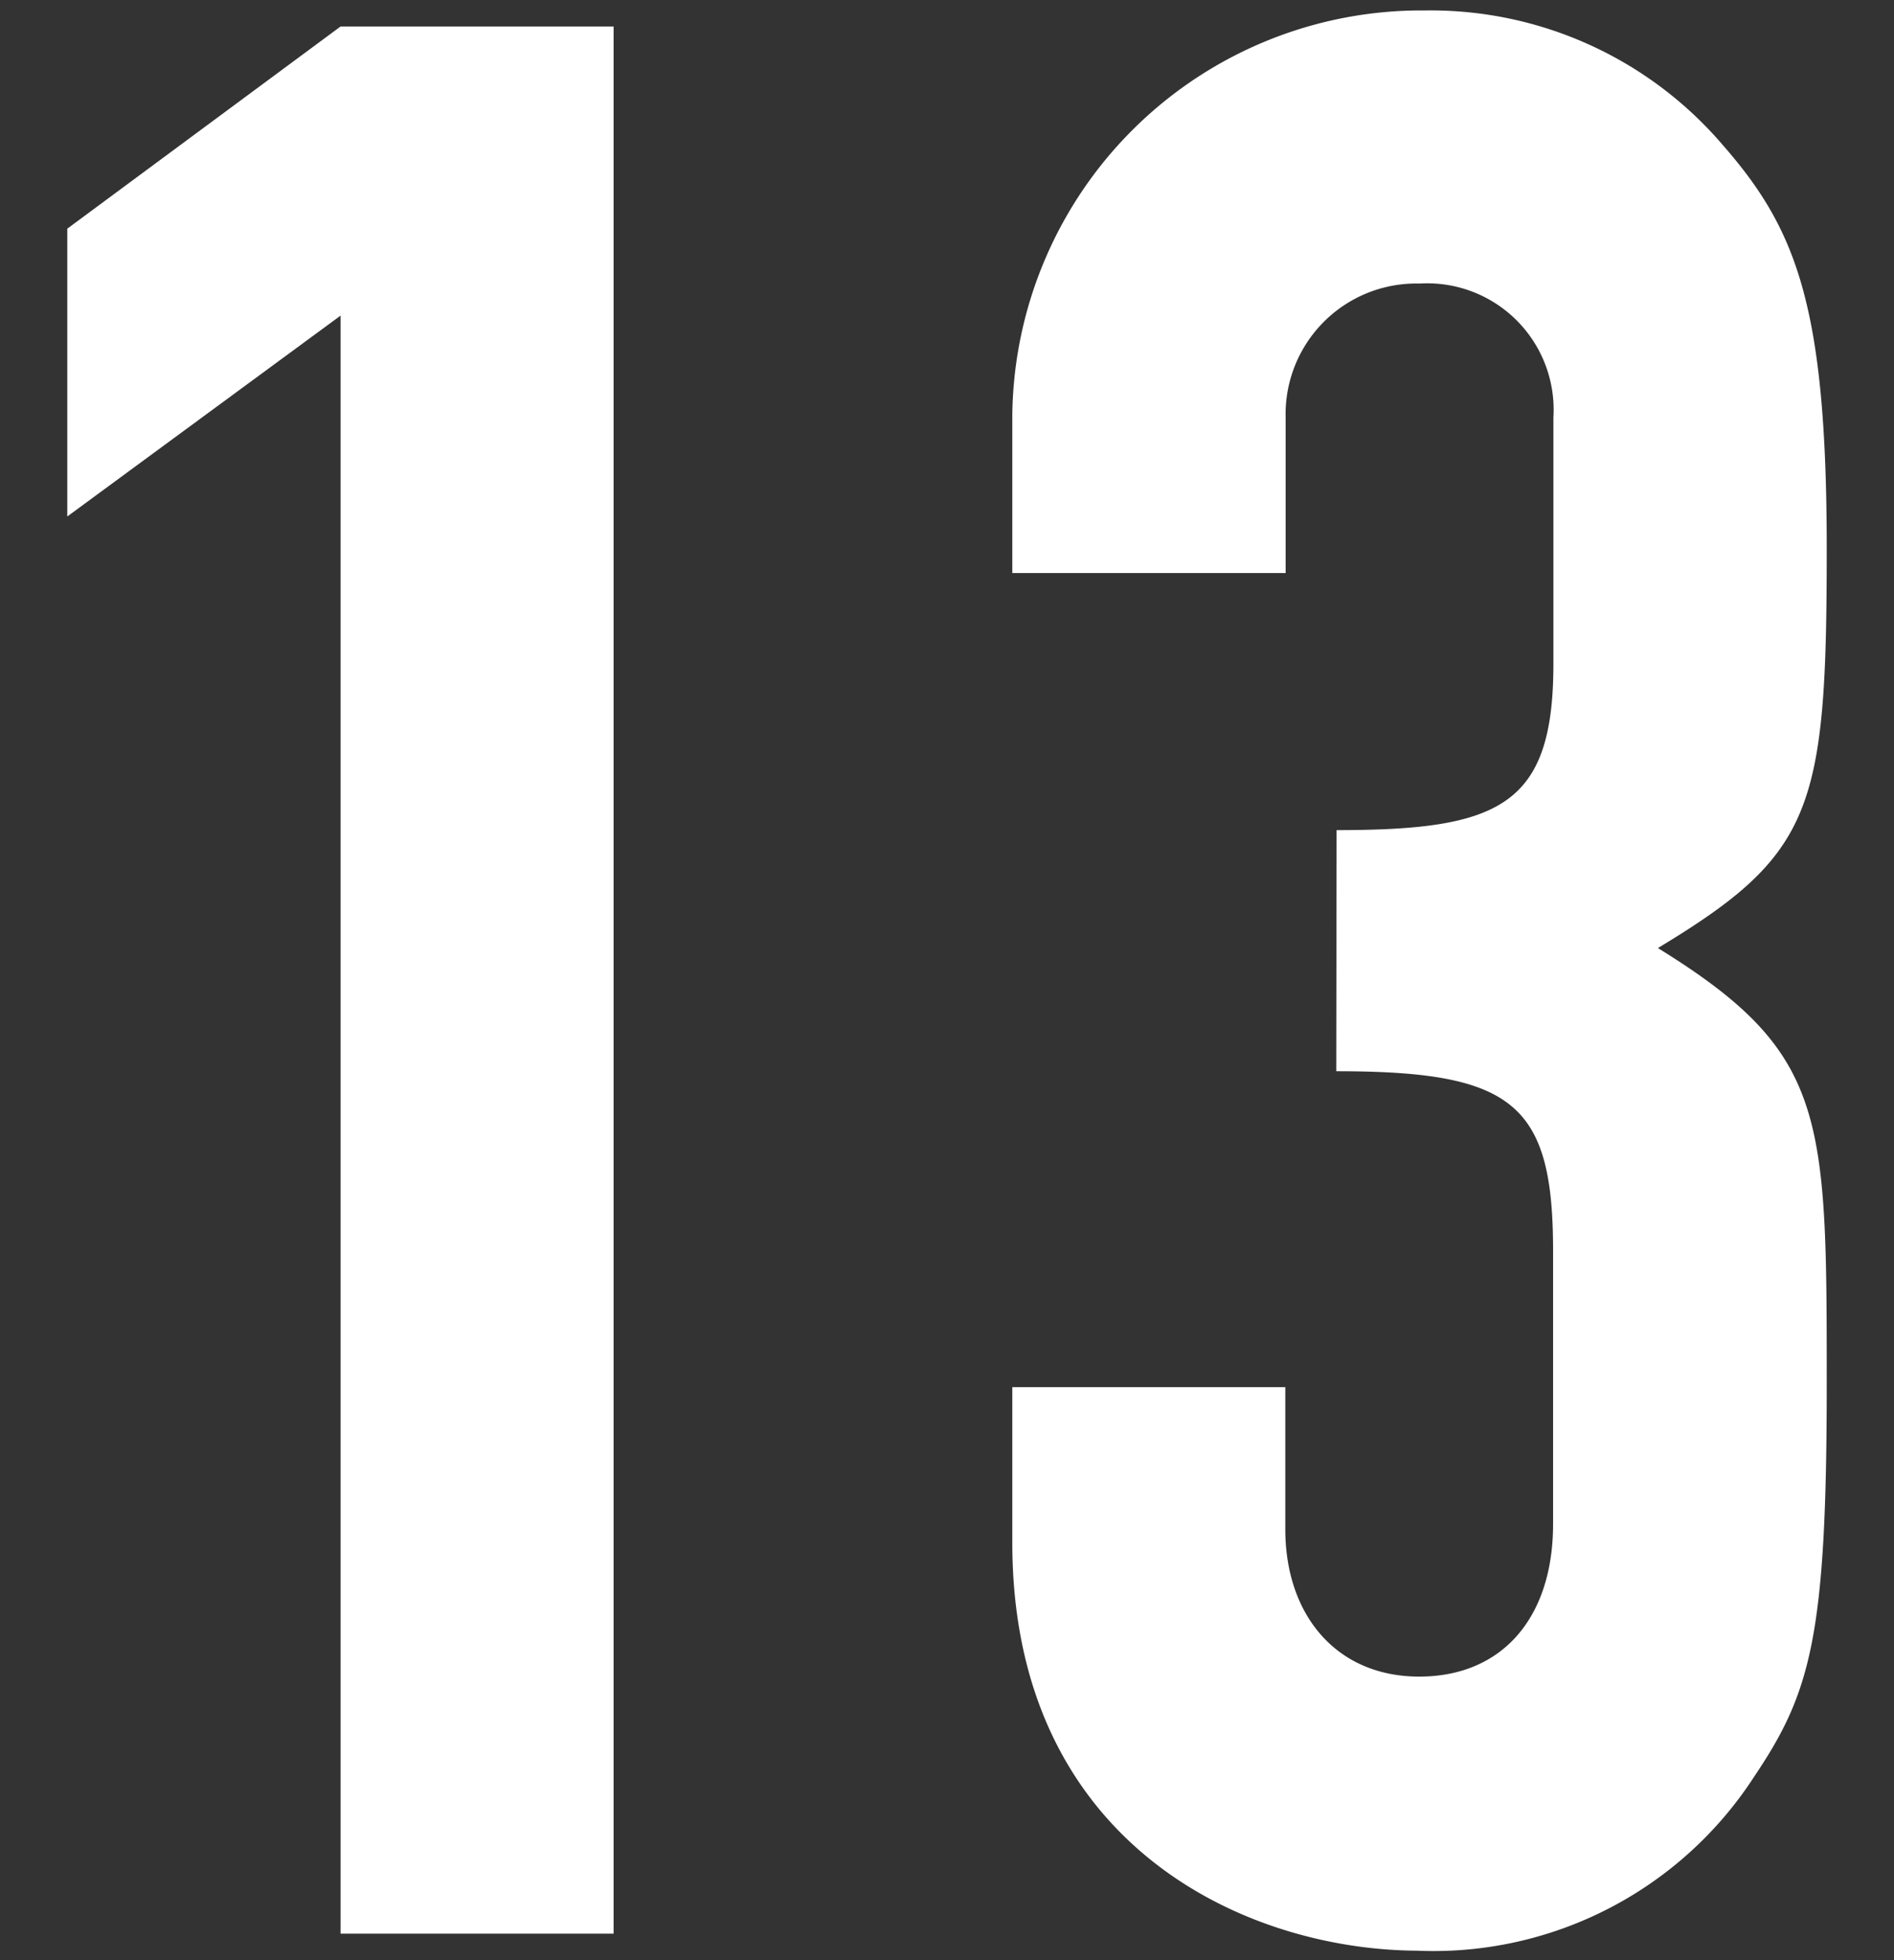
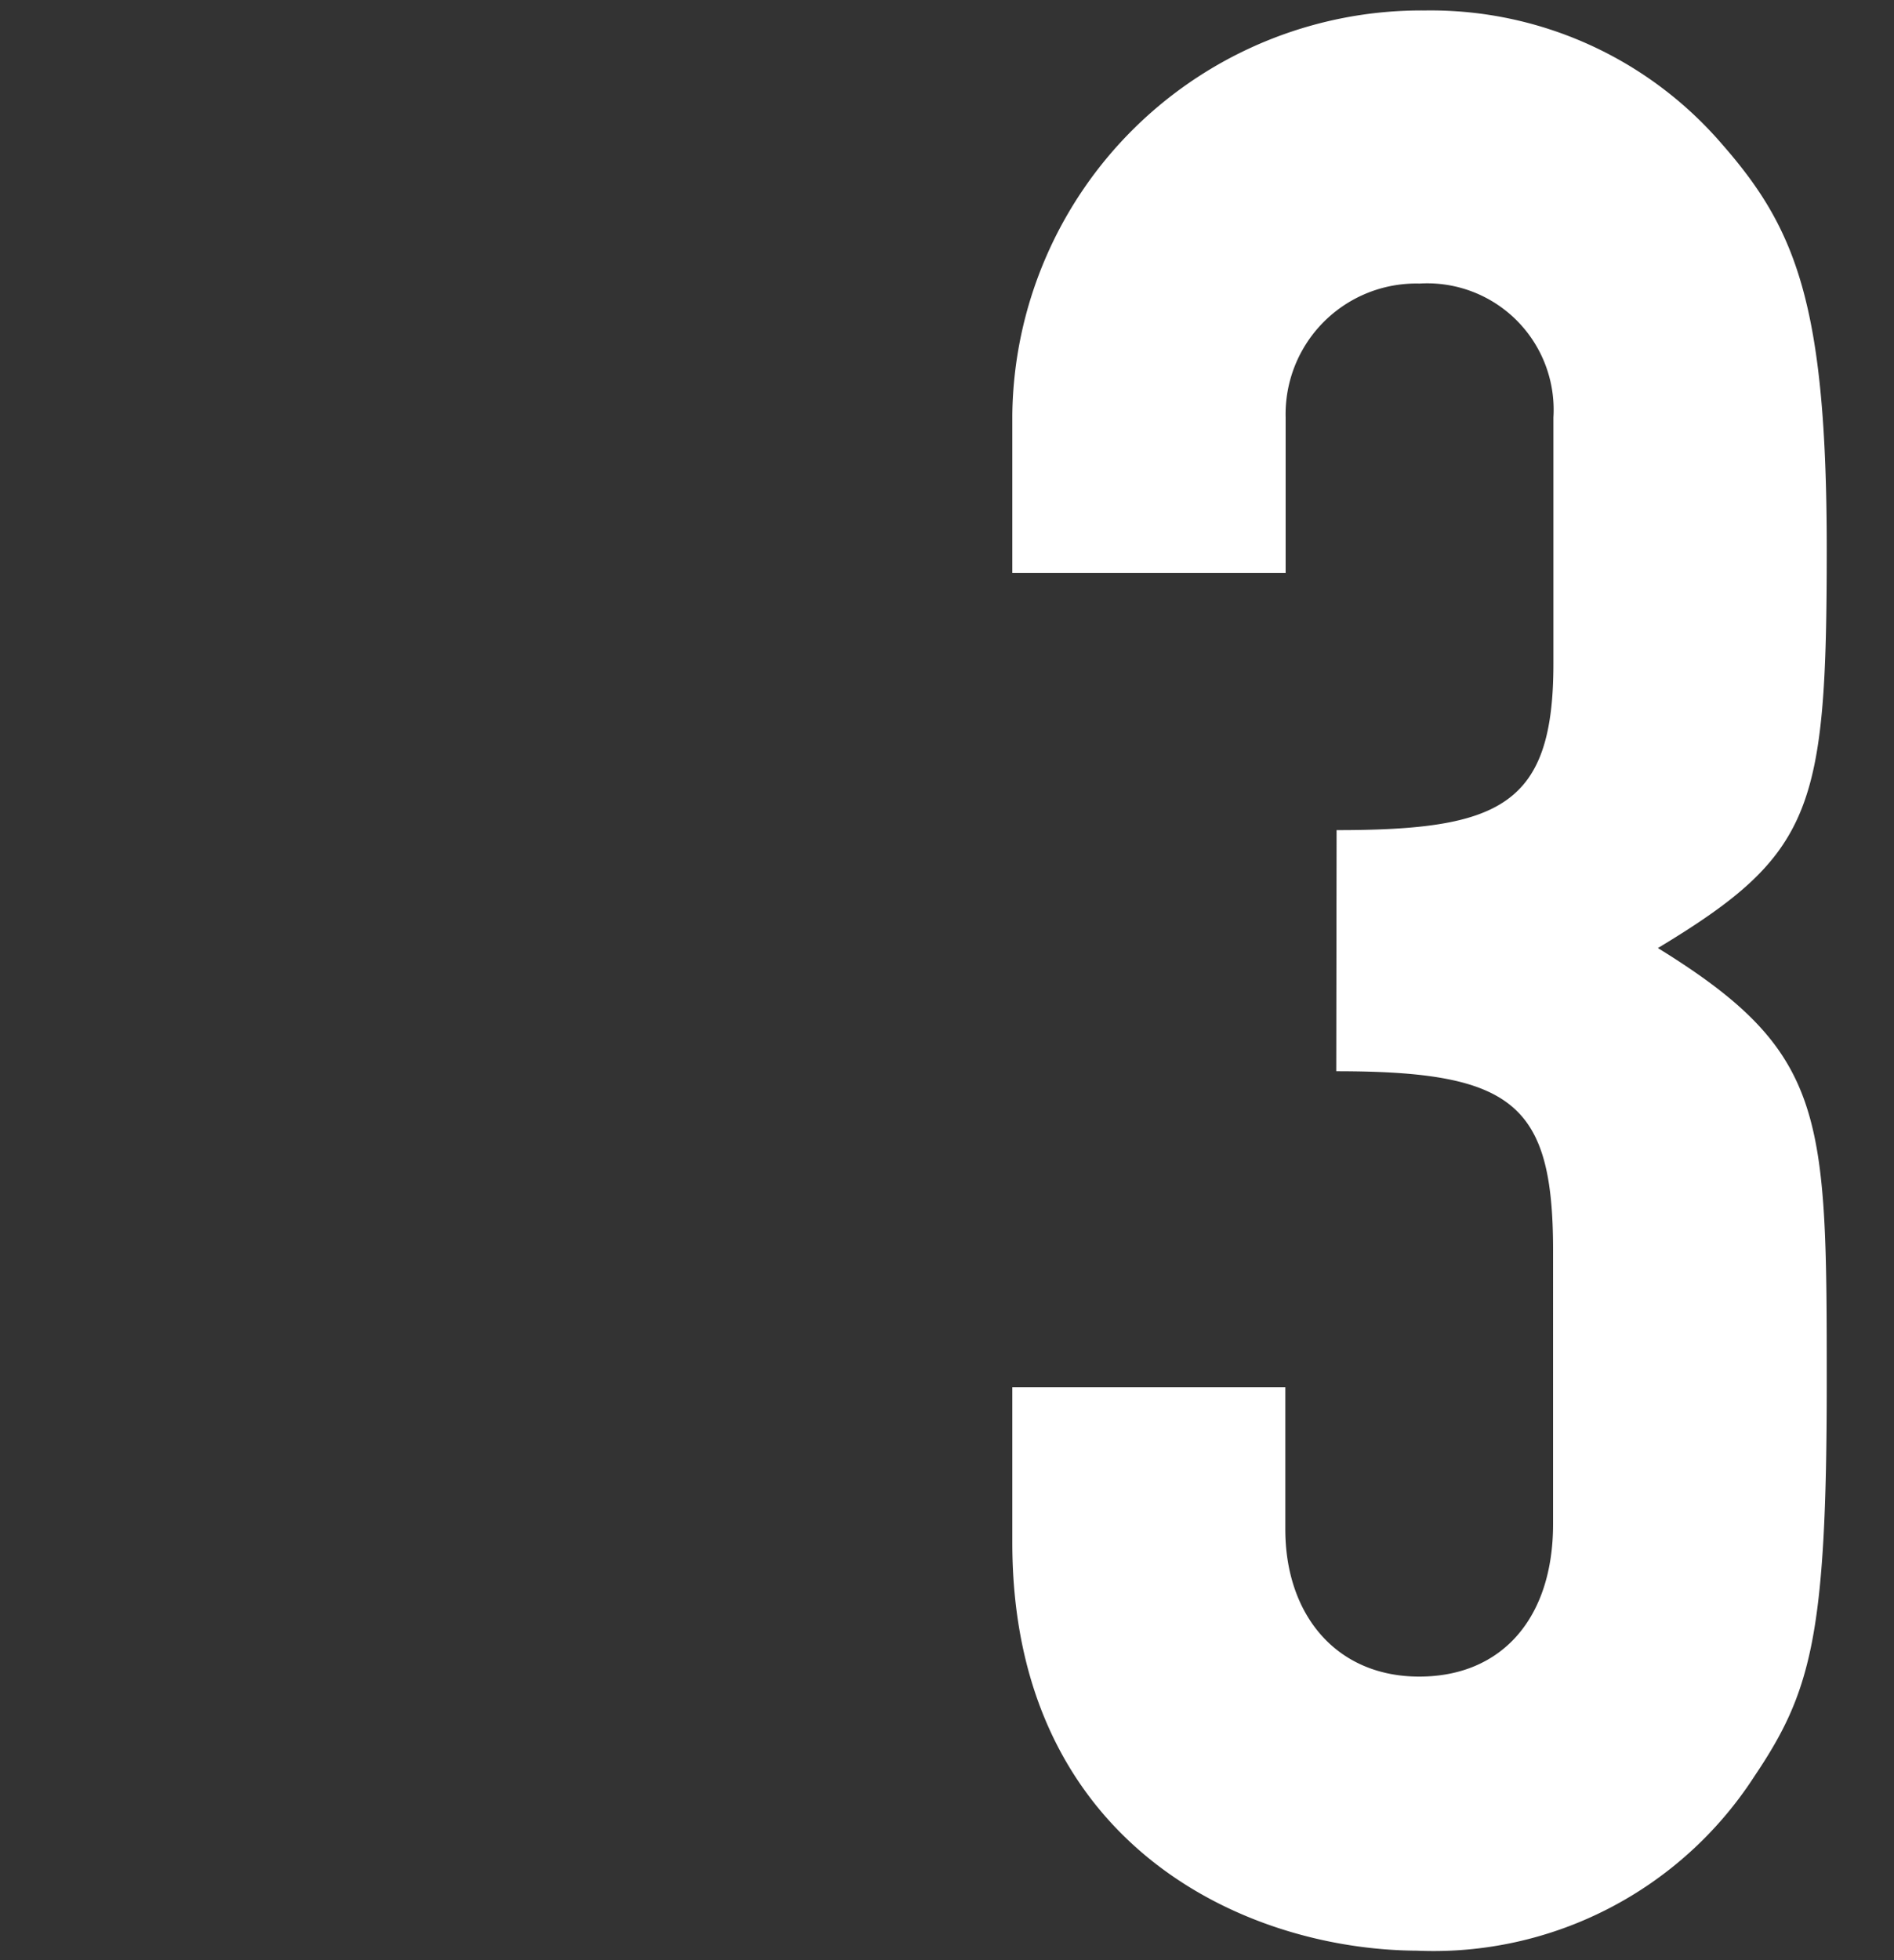
<svg xmlns="http://www.w3.org/2000/svg" viewBox="0 0 58 60">
  <rect x="0" y="0" width="58" height="60" fill="#333333" stroke="none" />
  <defs>
    <style>.cls-1{fill:none;}.cls-2{fill:#fff;}</style>
  </defs>
  <title>img_num13</title>
  <g id="レイヤー_2" data-name="レイヤー 2">
    <g id="レイヤー_1-2" data-name="レイヤー 1">
-       <rect class="cls-1" width="58" height="60" />
-       <path class="cls-2" d="M10.43,9.66,2.06,15.81V7L10.43.81h8.36V59.19H10.43Z" />
      <path class="cls-2" d="M40.93,25.41c5,0,6.64-.74,6.64-5.09V12.78a3.87,3.87,0,0,0-4.1-4.1,4,4,0,0,0-4.1,4.1v4.76H31V12.7A12.53,12.53,0,0,1,43.64.32a11.77,11.77,0,0,1,9.1,4.1C55,7,55.94,9.33,55.94,16.8c0,8-.41,9.35-5.17,12.22,5.17,3.19,5.17,5.08,5.17,13.36,0,7.71-.49,9.43-2.22,12a11.7,11.7,0,0,1-10.33,5.33C38.06,59.68,31,56.4,31,47.22V42.46h8.36v4.35c0,2.62,1.56,4.51,4.1,4.51s4.1-1.8,4.1-4.67V38.28c0-4.51-1.23-5.49-6.64-5.49Z" />
    </g>
  </g>
</svg>